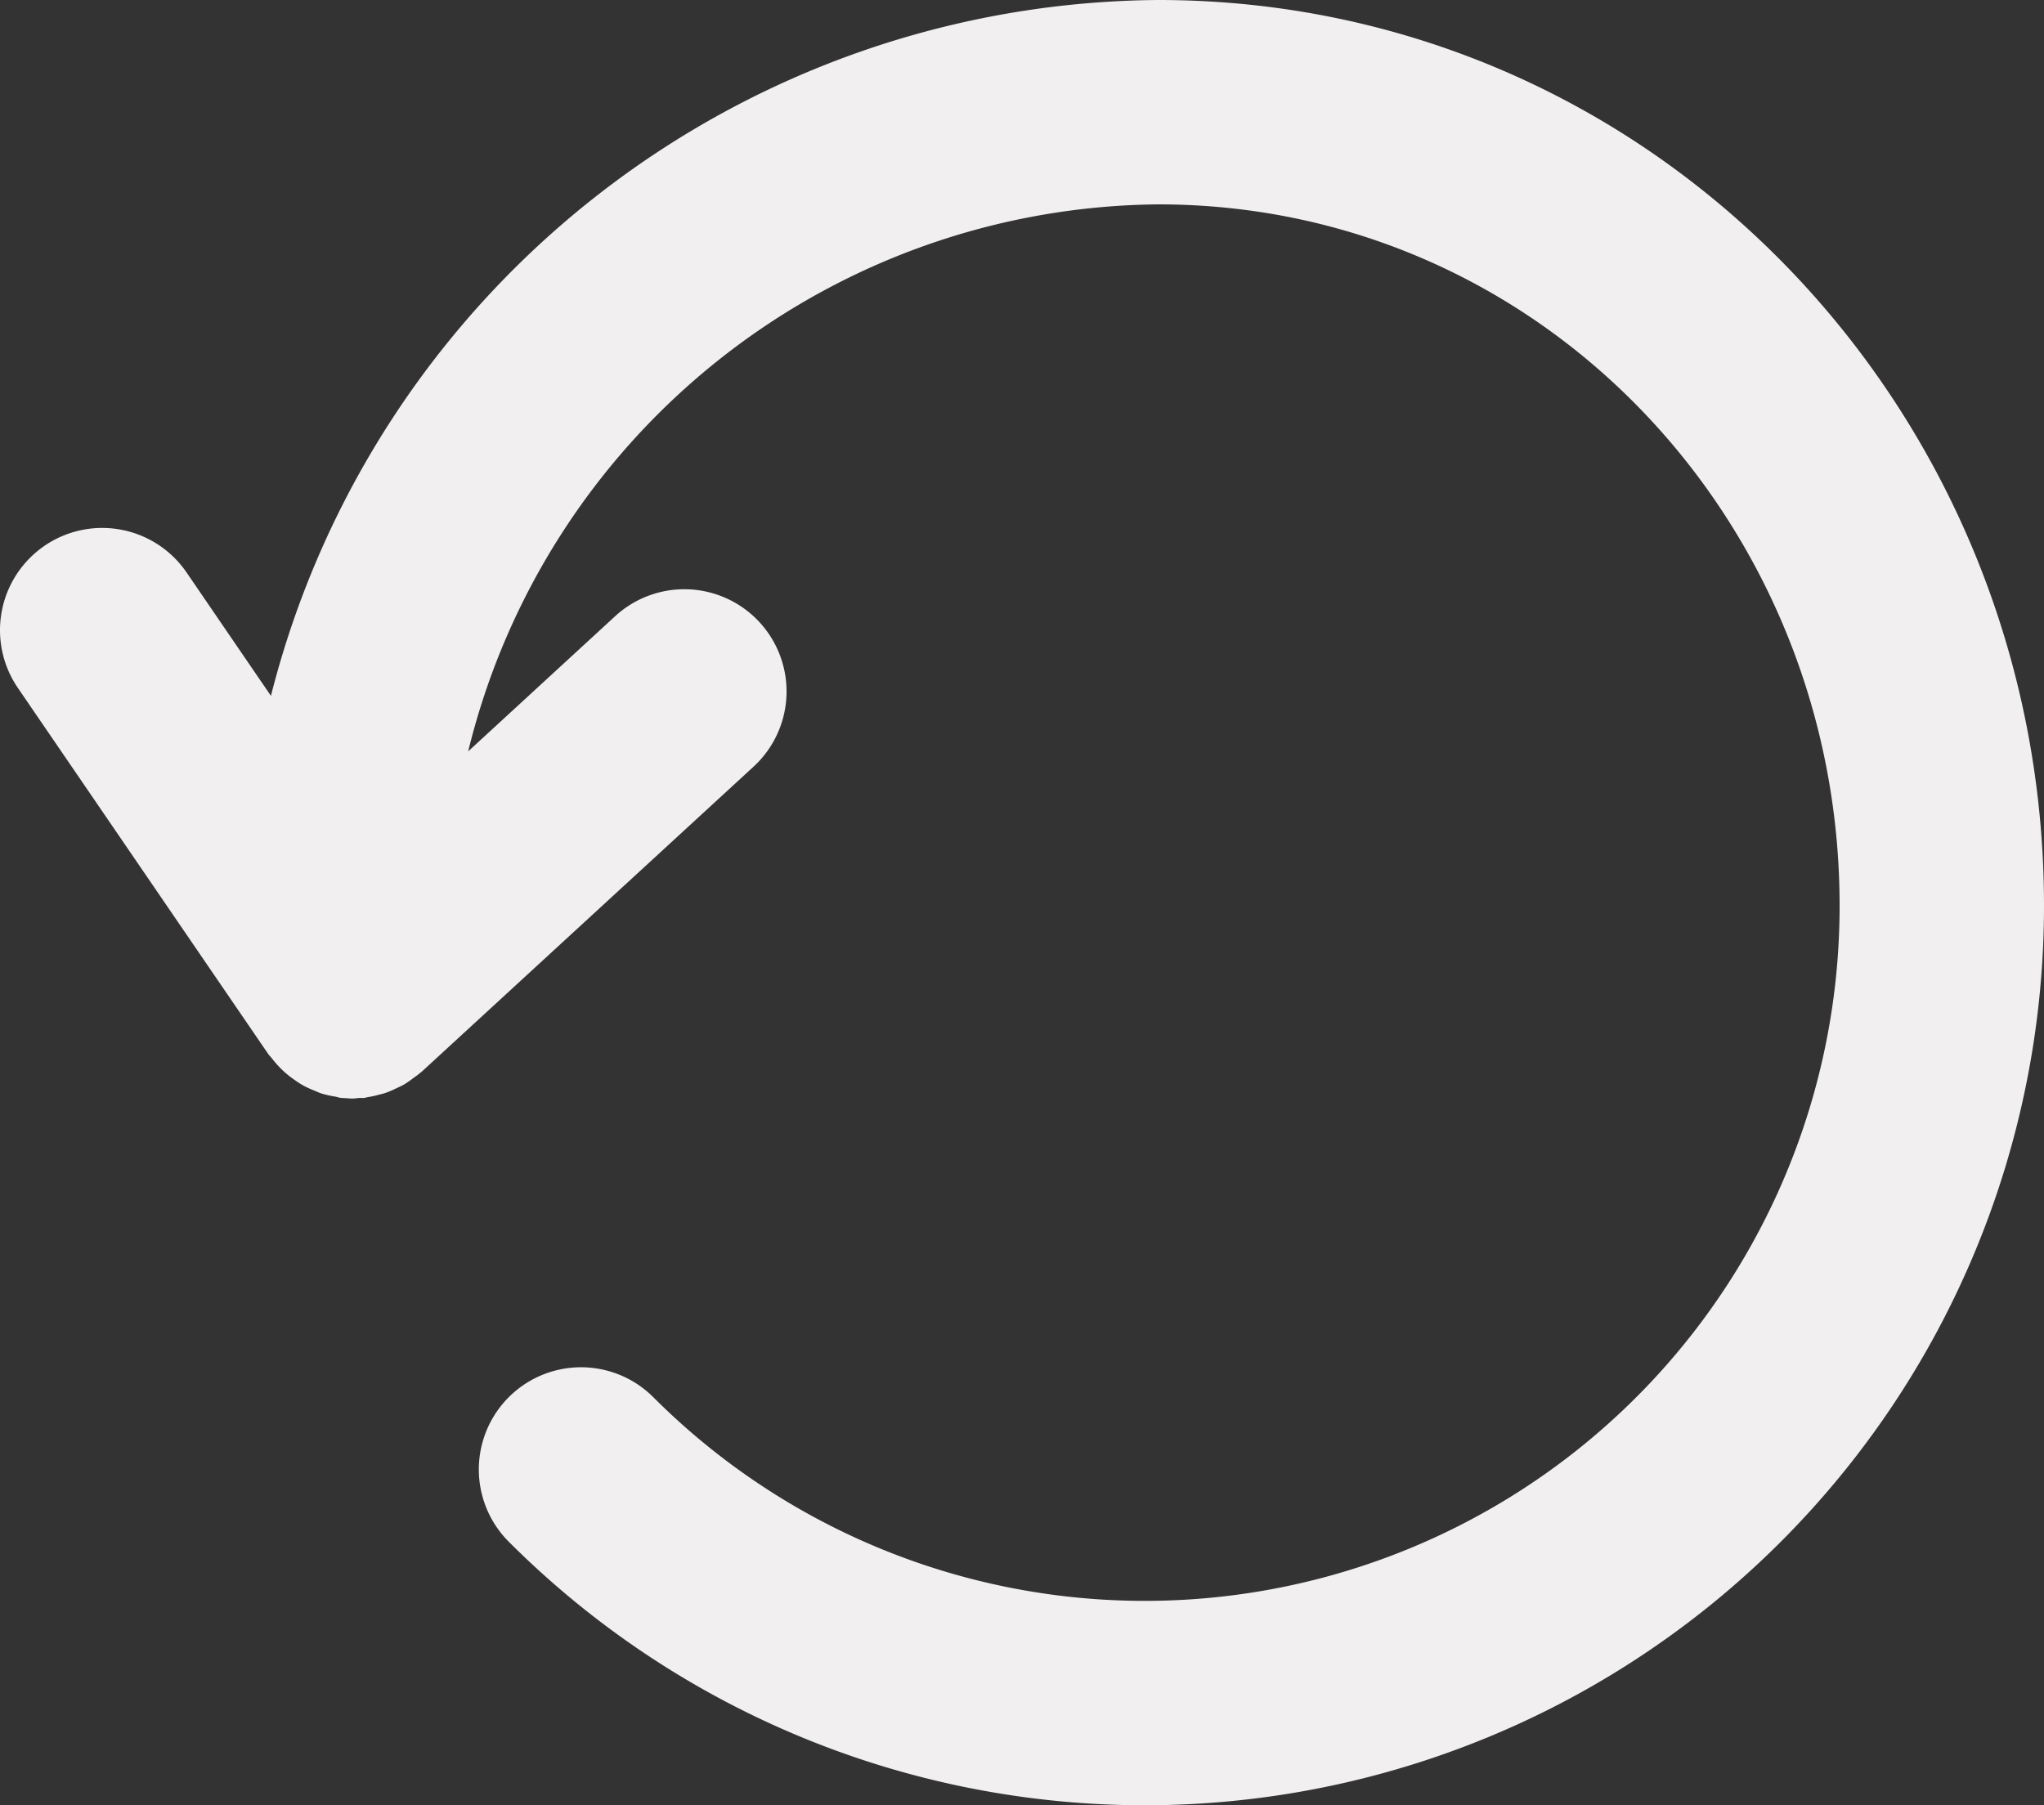
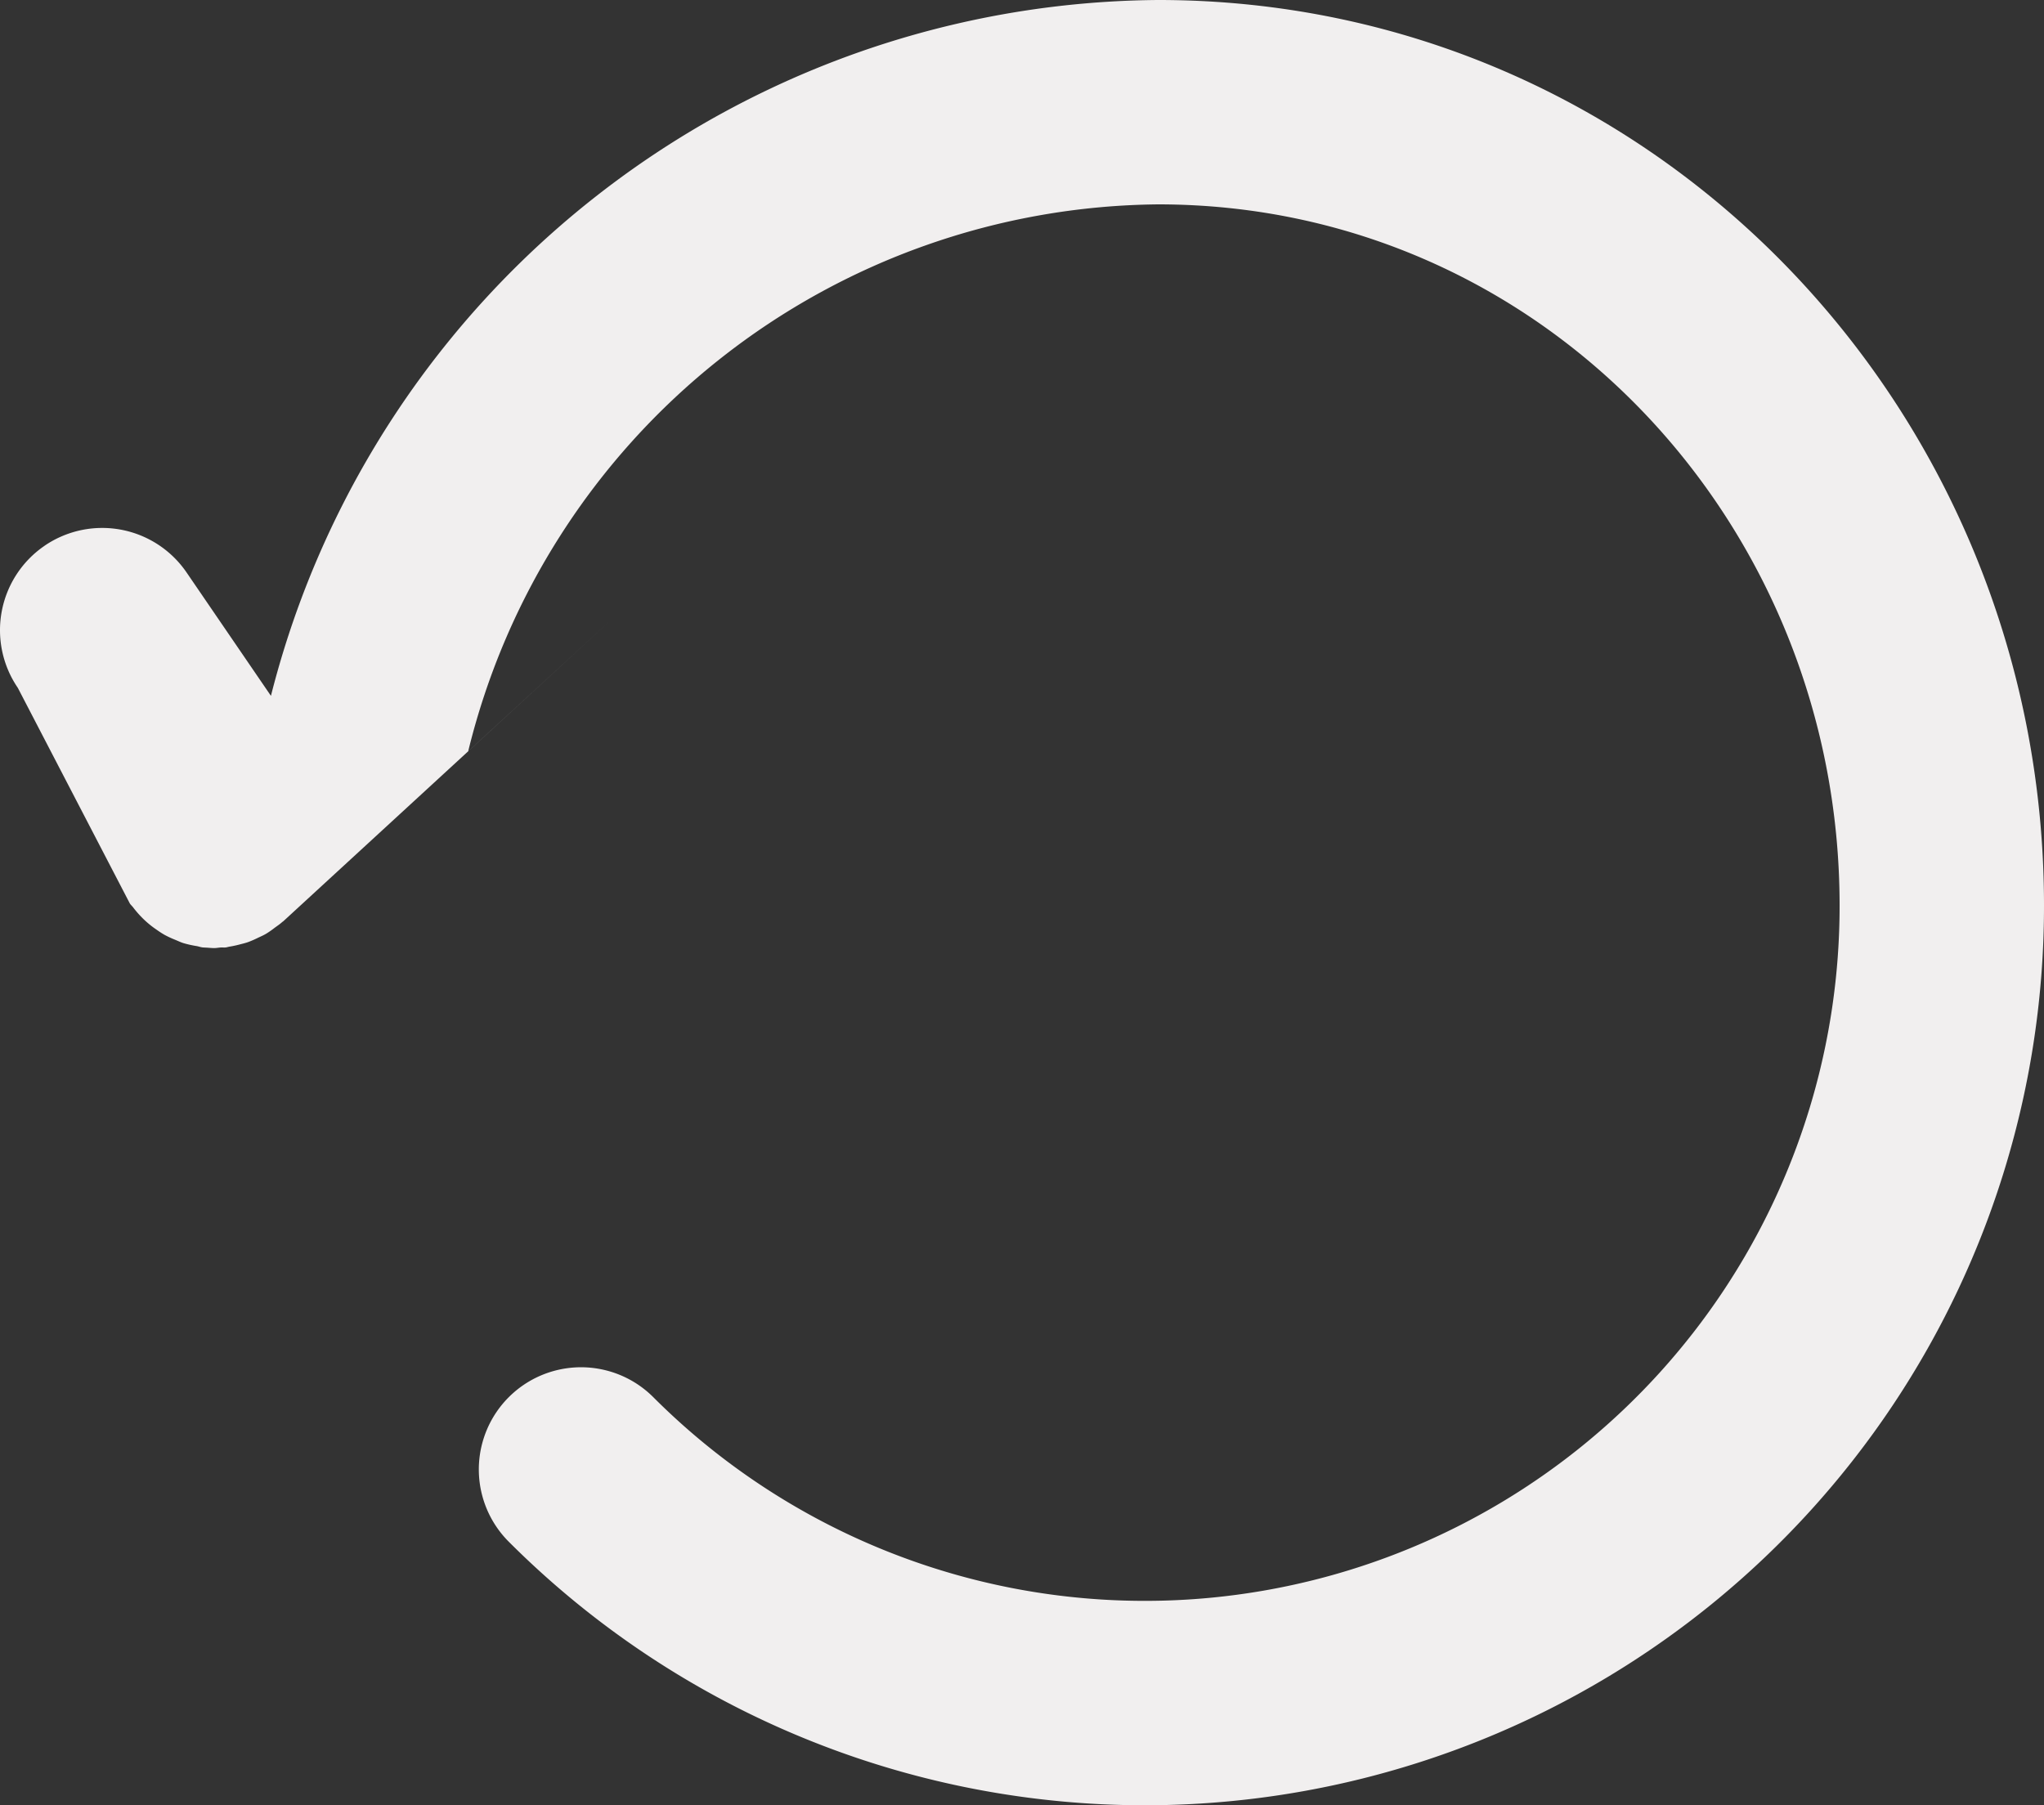
<svg xmlns="http://www.w3.org/2000/svg" viewBox="2 6 60 53" aria-labelledby="title" aria-describedby="desc" role="img">
  <rect x="2" y="6" width="60" height="53" fill="#333333" stroke="none" />
-   <path data-name="layer1" d="M3.307 22.023a3 3 0 0 1 4.17.784l2.476 3.622A27.067 27.067 0 0 1 36 6c14.557 0 26 12.036 26 26.584a26.395 26.395 0 0 1-45.066 18.678 3 3 0 1 1 4.244-4.242A20.395 20.395 0 0 0 56 32.584C56 21.344 47.248 12 36 12a21.045 21.045 0 0 0-20.257 16.059l4.314-3.968a3 3 0 0 1 4.062 4.418l-9.737 8.952c-.013.013-.03.02-.043.033-.067.06-.143.11-.215.163a2.751 2.751 0 0 1-.243.17c-.076.046-.159.082-.24.12a3.023 3.023 0 0 1-.279.123c-.08.03-.163.05-.246.071a3.045 3.045 0 0 1-.323.07c-.034.006-.065.017-.1.022-.051.006-.102-.002-.154.002-.063.004-.124.017-.187.017-.07 0-.141-.007-.212-.012l-.08-.004-.05-.003c-.06-.007-.118-.03-.178-.04a3.119 3.119 0 0 1-.388-.087c-.083-.027-.16-.064-.239-.097a2.899 2.899 0 0 1-.314-.146 2.753 2.753 0 0 1-.233-.151 2.807 2.807 0 0 1-.262-.2 2.857 2.857 0 0 1-.2-.19 3.013 3.013 0 0 1-.224-.262c-.03-.04-.069-.073-.097-.114L2.523 26.194a3.001 3.001 0 0 1 .784-4.17z" fill="#f1efef" />
+   <path data-name="layer1" d="M3.307 22.023a3 3 0 0 1 4.17.784l2.476 3.622A27.067 27.067 0 0 1 36 6c14.557 0 26 12.036 26 26.584a26.395 26.395 0 0 1-45.066 18.678 3 3 0 1 1 4.244-4.242A20.395 20.395 0 0 0 56 32.584C56 21.344 47.248 12 36 12a21.045 21.045 0 0 0-20.257 16.059l4.314-3.968l-9.737 8.952c-.013.013-.03.02-.043.033-.067.06-.143.11-.215.163a2.751 2.751 0 0 1-.243.17c-.076.046-.159.082-.24.12a3.023 3.023 0 0 1-.279.123c-.08.03-.163.05-.246.071a3.045 3.045 0 0 1-.323.07c-.034.006-.065.017-.1.022-.051.006-.102-.002-.154.002-.063.004-.124.017-.187.017-.07 0-.141-.007-.212-.012l-.08-.004-.05-.003c-.06-.007-.118-.03-.178-.04a3.119 3.119 0 0 1-.388-.087c-.083-.027-.16-.064-.239-.097a2.899 2.899 0 0 1-.314-.146 2.753 2.753 0 0 1-.233-.151 2.807 2.807 0 0 1-.262-.2 2.857 2.857 0 0 1-.2-.19 3.013 3.013 0 0 1-.224-.262c-.03-.04-.069-.073-.097-.114L2.523 26.194a3.001 3.001 0 0 1 .784-4.17z" fill="#f1efef" />
</svg>